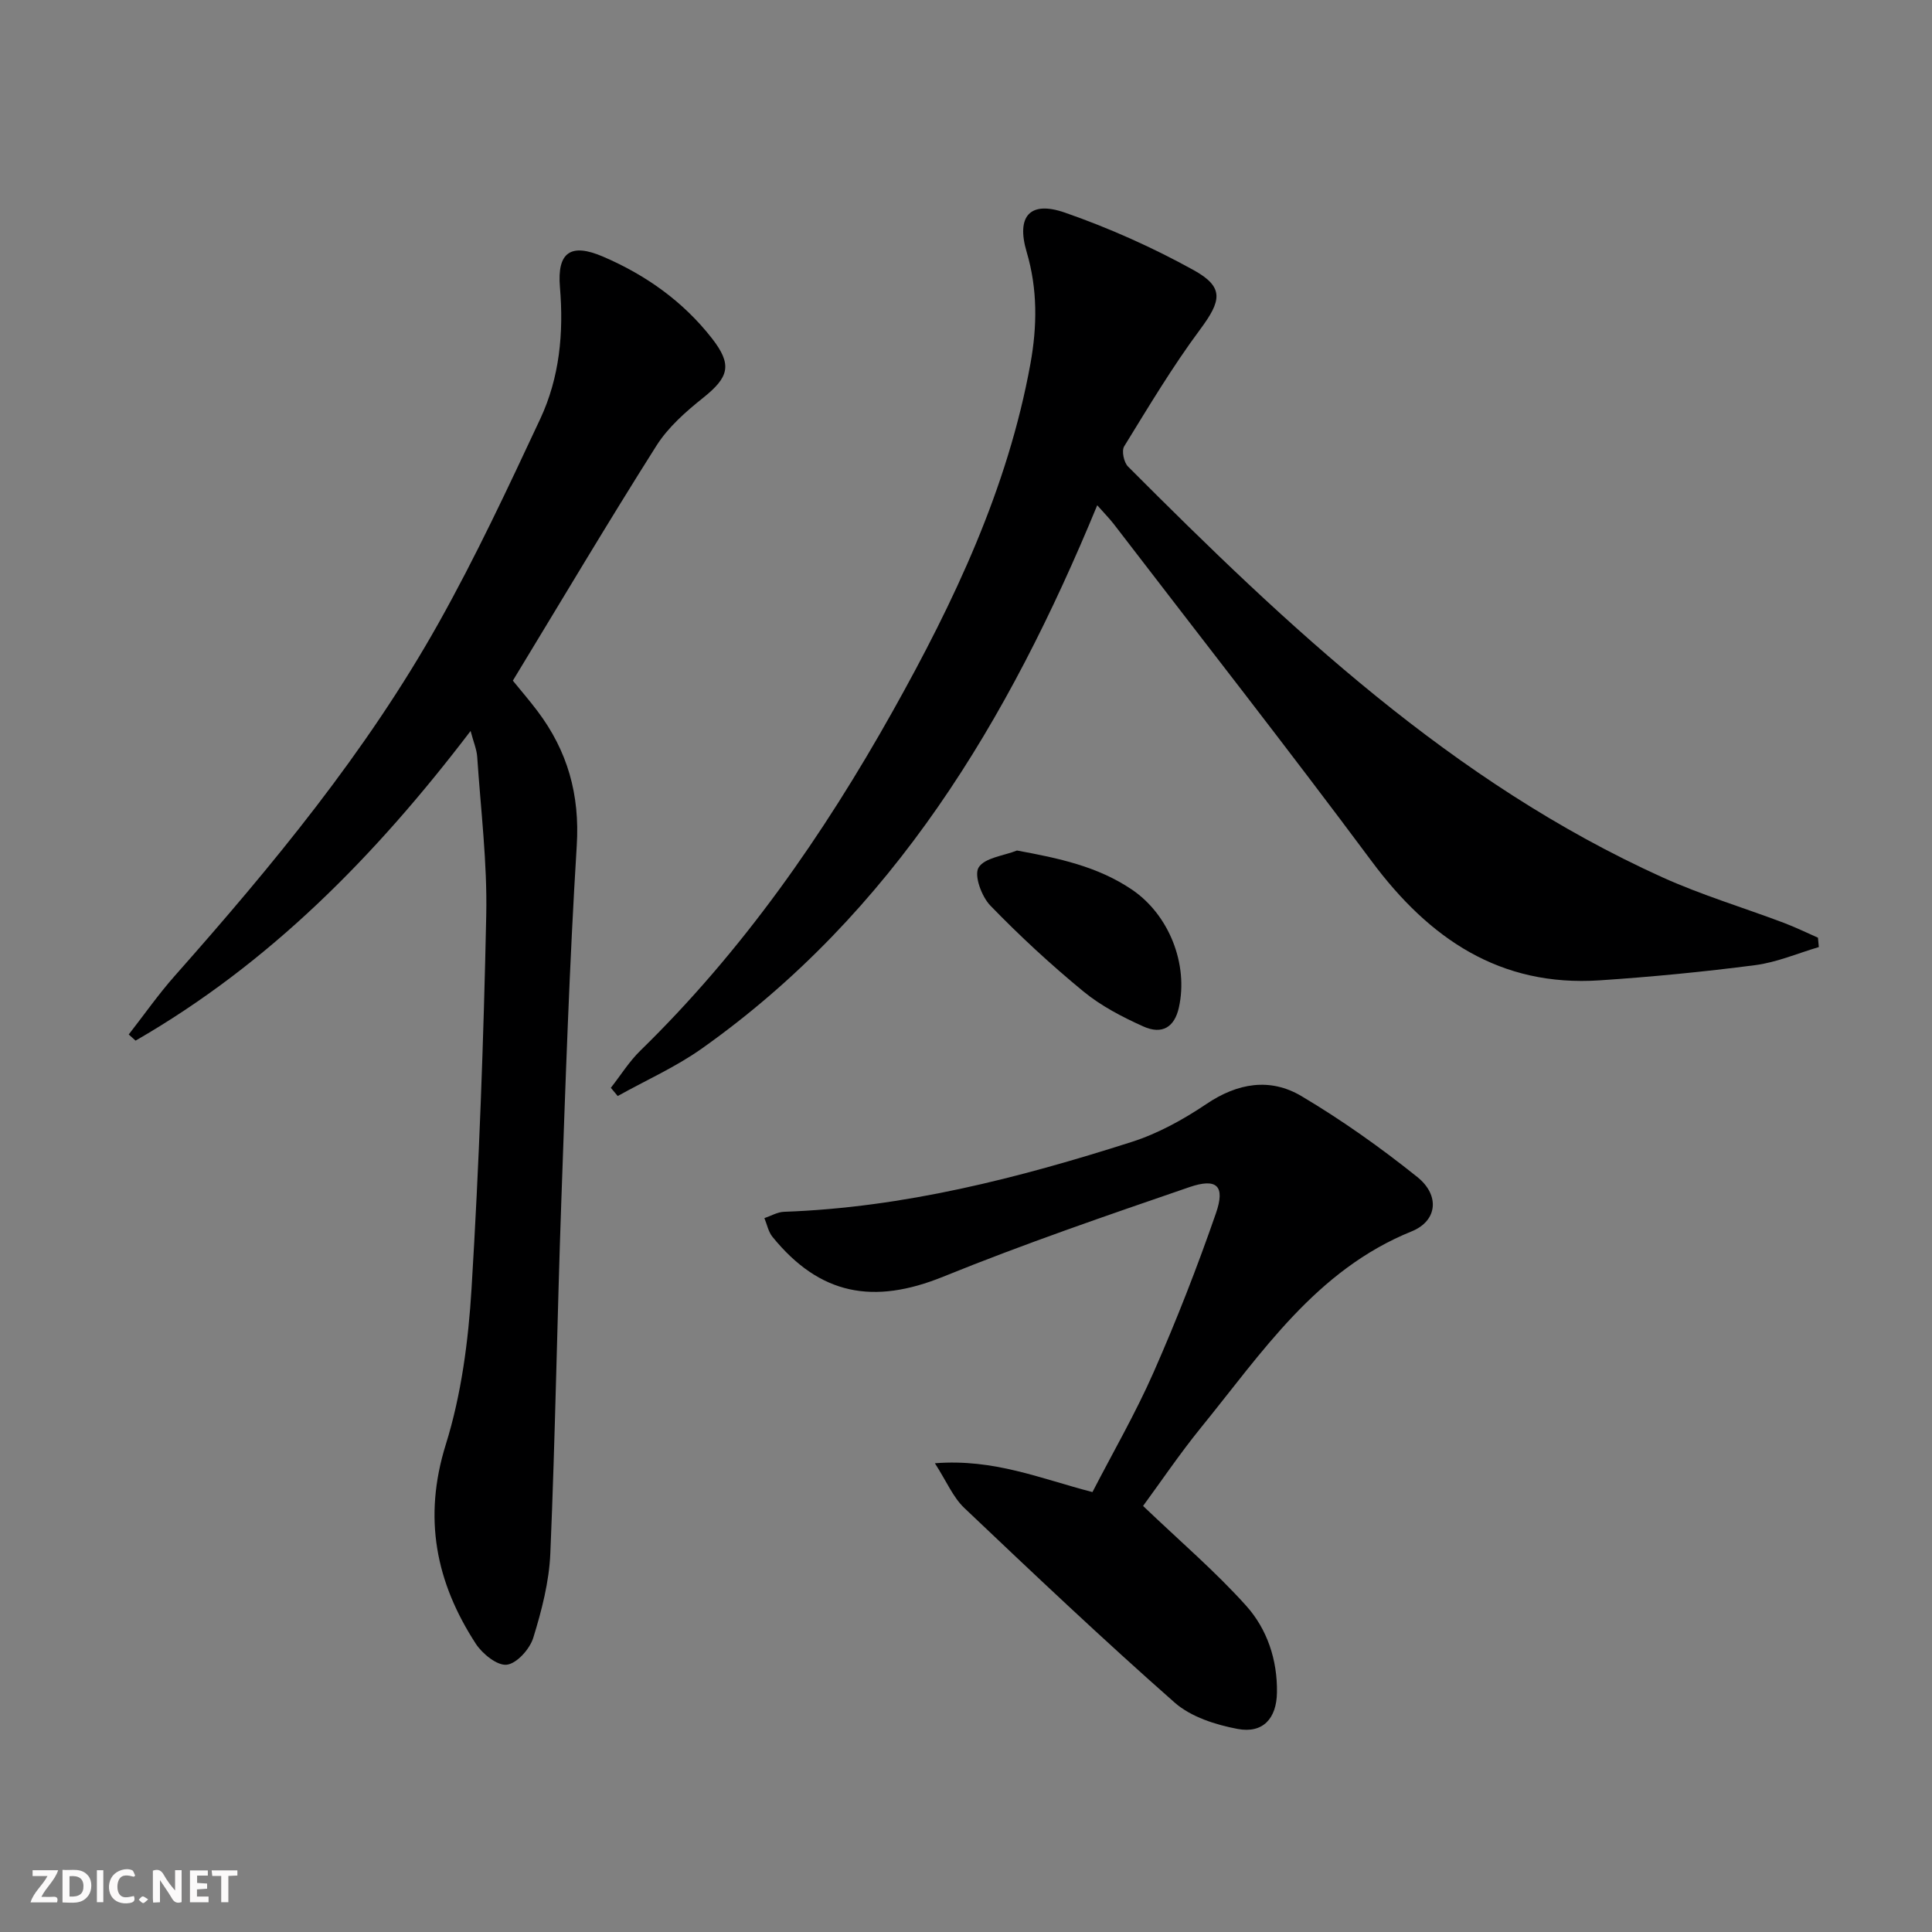
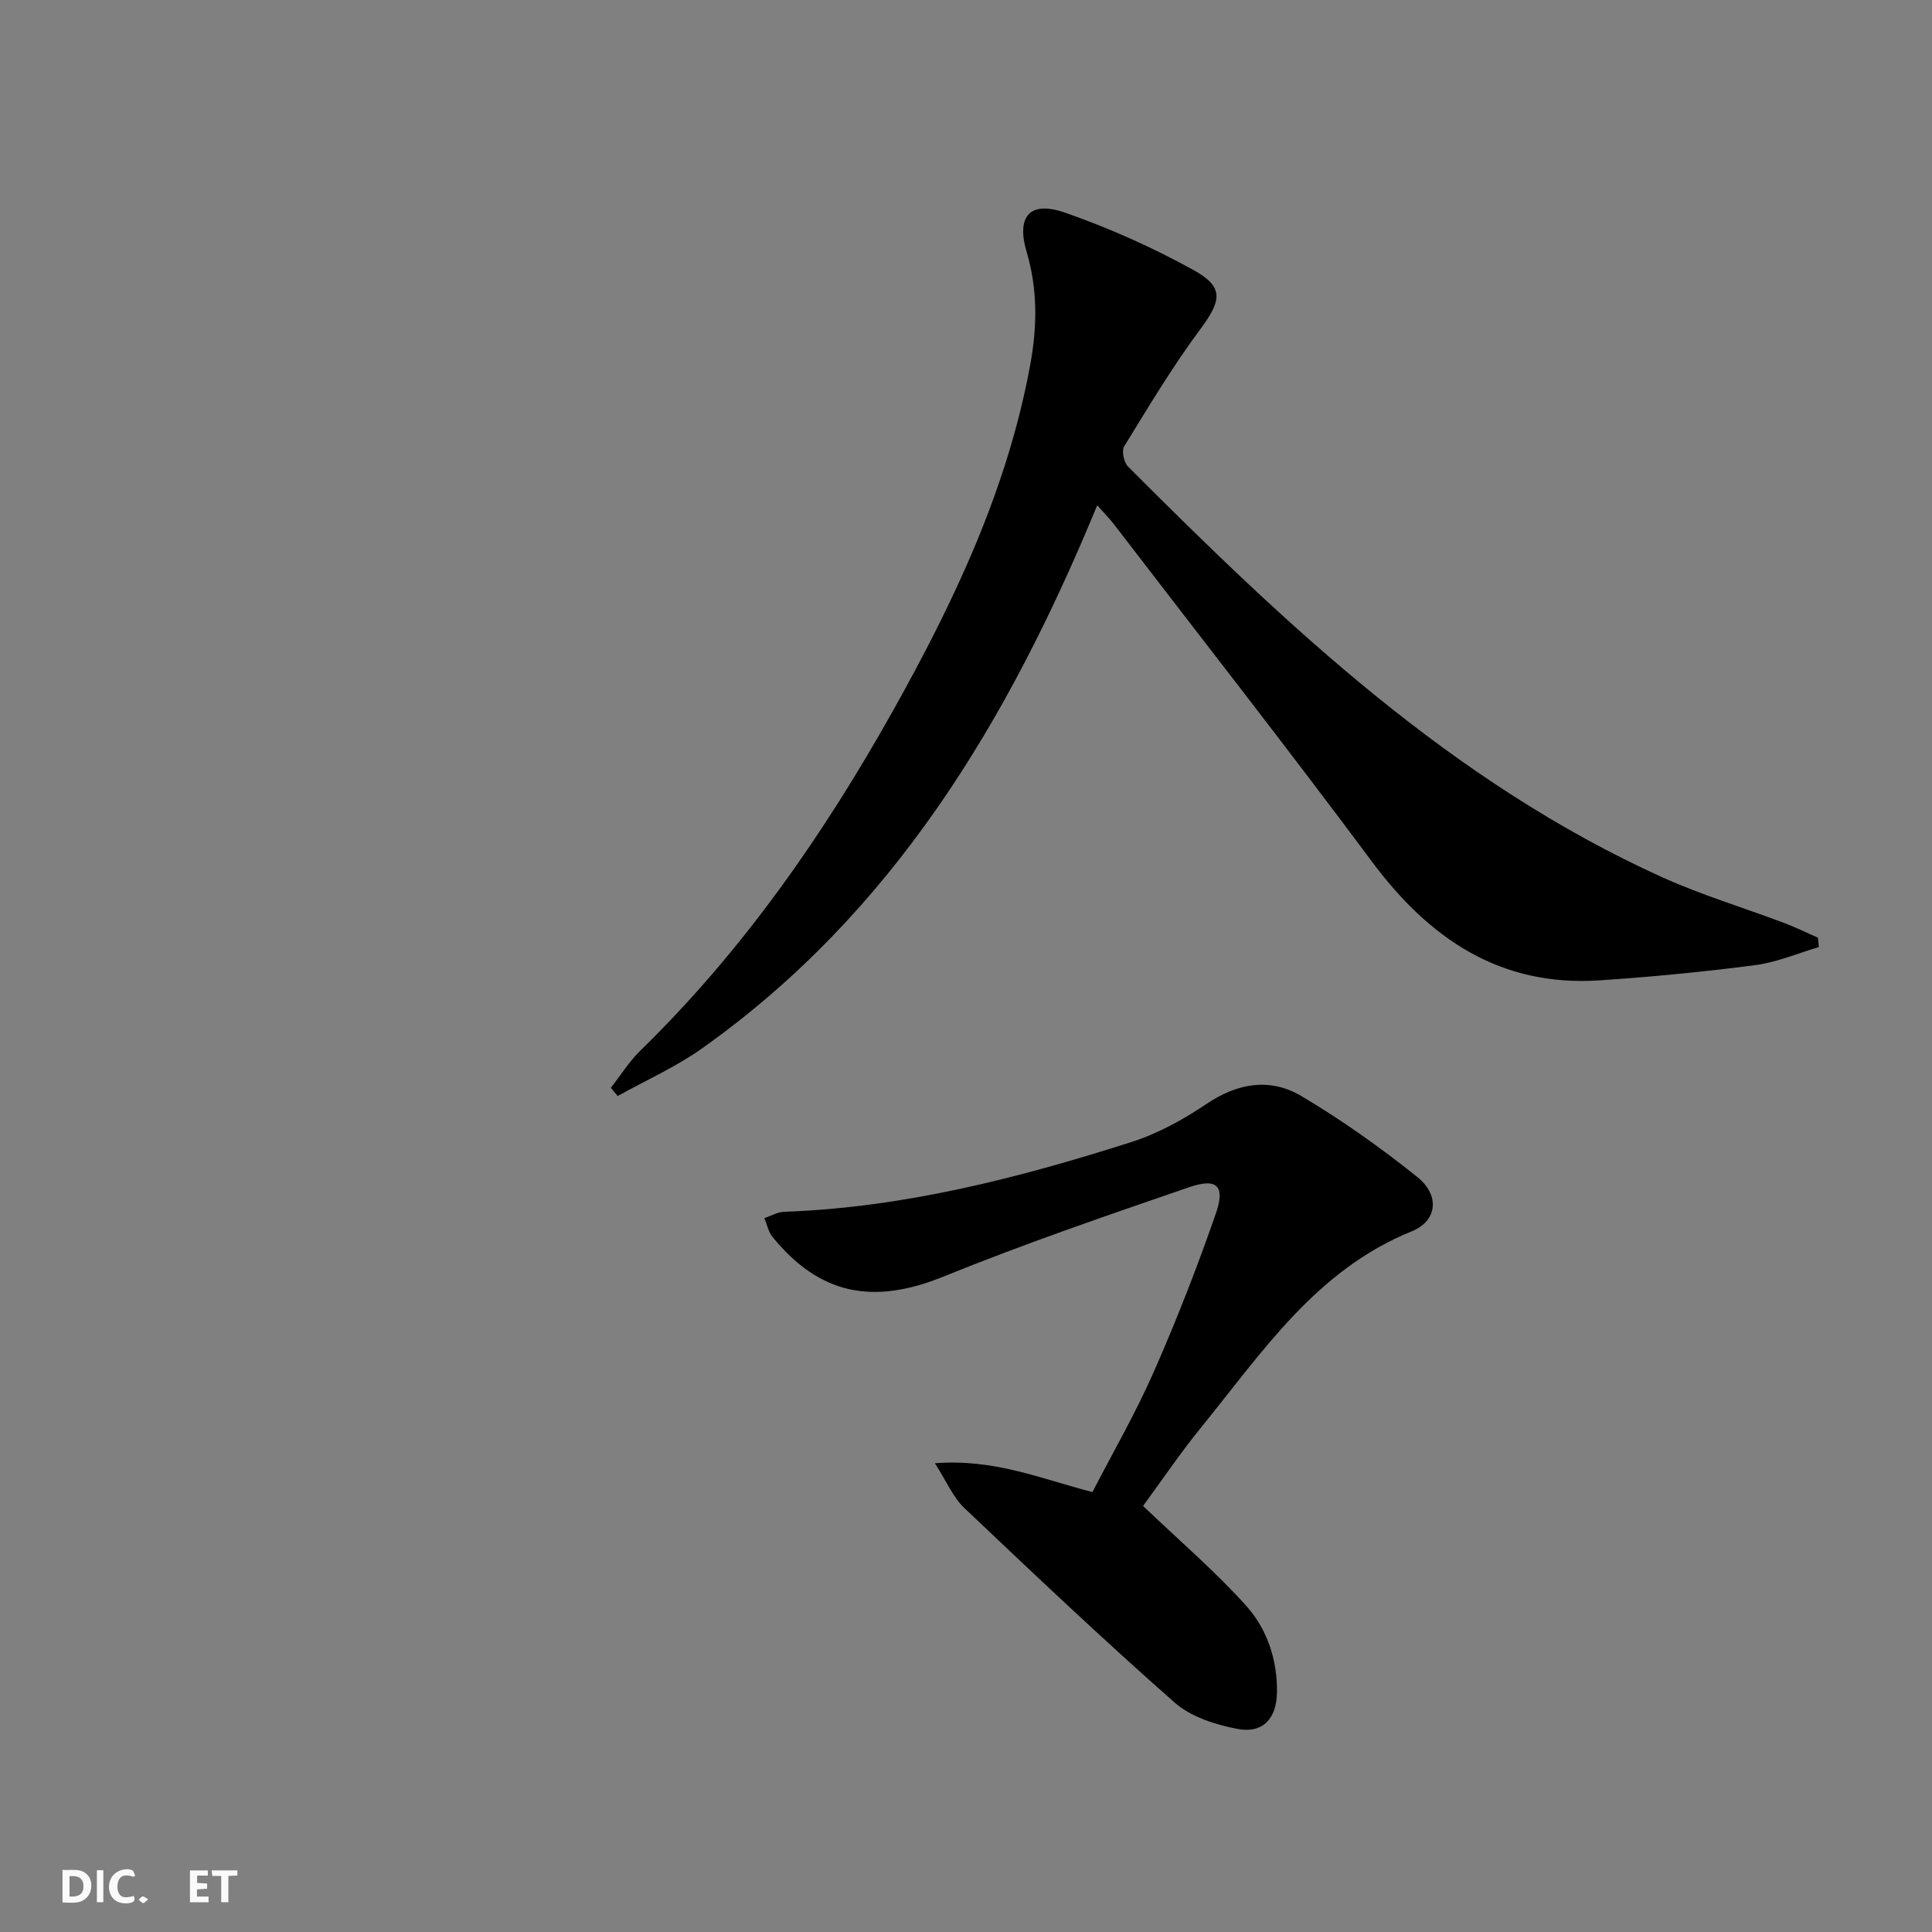
<svg xmlns="http://www.w3.org/2000/svg" enable-background="new 0 0 400 400" viewBox="0 0 400 400">
  <rect x="0" y="0" width="400" height="400" fill="#808080" stroke="none" />
  <g fill="#fbfafa">
-     <path d="m37.59 393.81c-.92.31-1.52.05-2-.78-.7-1.2-1.52-2.34-2.47-3.78v4.59c-.55.03-.95.05-1.41.07-.03-.37-.06-.64-.06-.91 0-1.91 0-3.81 0-5.7 1.13-.41 1.77-.03 2.29.91.62 1.11 1.38 2.14 2.31 3.19v-4.2h1.35v6.61z" />
    <path d="m12.94 393.88v-6.75c1.9.19 3.93-.54 5.37 1.29.8 1.01.78 2.88.03 3.97-1.37 1.97-3.4 1.51-5.4 1.49m1.45-1.22c2.04.12 2.92-.58 2.89-2.21-.03-1.51-.98-2.19-2.89-2z" />
-     <path d="m11.81 393.87h-5.49c.68-2.18 2.47-3.48 3.51-5.45h-3.08v-1.21h5.29c-.71 2.13-2.44 3.48-3.47 5.51.86 0 1.63.04 2.39-.01.79-.05 1.14.21.85 1.16" />
    <path d="m39.33 393.86v-6.61h3.7v1.07h-2.22v1.52c.68.04 1.34.09 2.07.13v1.07c-.72.05-1.38.09-2.1.14v1.48h2.4v1.19h-3.85z" />
    <path d="m27.71 388.56c-1.15-.3-2.46-.61-3.1.64-.37.73-.41 1.93-.06 2.67.63 1.35 1.99.93 3.17.68.35.94-.01 1.32-.93 1.46-1.62.25-3.05-.27-3.76-1.48-.73-1.25-.6-3.03.31-4.17.88-1.11 2.71-1.7 4-1.16.32.13.44.74.65 1.12-.1.08-.19.16-.28.24" />
    <path d="m49.15 387.24v1.07c-.59.02-1.17.05-1.87.08v5.44h-1.48v-5.44h-1.85c-.05-.4-.08-.73-.13-1.15z" />
    <path d="m20.06 387.21h1.33v6.62h-1.33z" />
    <path d="m30.68 393.25c-.49.38-.8.79-1.05.76-.32-.05-.6-.45-.9-.7.26-.24.51-.64.8-.67.29-.04.62.3 1.15.61" />
  </g>
  <path d="m227.17 104.61c-18.41 44.64-42.22 84.37-81.82 112.45-5.42 3.85-11.62 6.6-17.46 9.86-.47-.57-.95-1.14-1.42-1.7 2.03-2.59 3.79-5.44 6.13-7.72 21.16-20.65 37.86-44.61 52.24-70.27 12.71-22.69 23.8-46.07 28.5-71.93 1.4-7.73 1.5-15.43-.78-23.13-2.19-7.4.65-10.68 7.92-8.15 9.17 3.19 18.16 7.21 26.66 11.91 6.39 3.54 5.73 6.35 1.34 12.27-5.73 7.71-10.68 16.01-15.73 24.21-.57.92-.07 3.32.79 4.18 33.13 33.21 67.13 65.35 110.62 85.04 8.14 3.68 16.77 6.27 25.15 9.43 2.4.91 4.72 2.04 7.08 3.08.06.65.12 1.29.18 1.94-4.38 1.29-8.69 3.16-13.16 3.74-10.69 1.39-21.45 2.43-32.21 3.15-20.65 1.37-35.29-8.63-47.2-24.64-17.48-23.5-35.56-46.57-53.39-69.81-.92-1.19-1.97-2.24-3.44-3.91z" fill="#000001" />
-   <path d="m97.43 151.34c-19.75 25.94-41.72 48.19-69.36 64.11-.47-.42-.95-.84-1.42-1.27 3.17-4.06 6.13-8.3 9.54-12.15 20.22-22.83 39.63-46.31 54.6-73 7.7-13.73 14.39-28.05 21.07-42.32 3.99-8.54 4.87-17.76 4.07-27.24-.62-7.3 2.27-9.2 8.92-6.34 8.85 3.8 16.56 9.26 22.53 16.9 4.29 5.49 3.56 8.04-1.8 12.33-3.6 2.87-7.26 6.1-9.68 9.93-10.13 16-19.79 32.29-29.72 48.63 1.79 2.2 3.51 4.19 5.09 6.29 6.23 8.25 8.8 17.3 8.14 27.87-1.52 24.55-2.33 49.15-3.2 73.73-.86 24.26-1.24 48.55-2.27 72.8-.25 5.88-1.78 11.81-3.53 17.47-.72 2.33-3.4 5.33-5.48 5.58-1.98.24-5.06-2.25-6.42-4.34-8.27-12.73-10.95-26.05-6.22-41.23 3.23-10.34 4.68-21.46 5.34-32.33 1.57-25.72 2.5-51.48 3.04-77.24.23-10.92-1.14-21.88-1.87-32.82-.1-1.53-.75-3.02-1.37-5.36z" fill="#000001" />
  <path d="m236.66 311.79c7.67 7.33 14.99 13.58 21.35 20.67 4.35 4.85 6.48 11.21 6.37 17.97-.08 5.37-2.9 8.51-8.13 7.53-4.56-.86-9.66-2.48-13.04-5.45-14.84-13.07-29.21-26.68-43.56-40.3-2.33-2.21-3.66-5.48-6.09-9.26 12.25-.96 21.83 3.17 32.62 5.97 4.18-8.11 8.91-16.28 12.69-24.87 4.74-10.76 9.03-21.76 12.88-32.87 1.96-5.66.2-7.35-5.52-5.39-17.09 5.87-34.21 11.74-50.94 18.53-14.43 5.85-25.55 3.84-35.37-8.26-.85-1.05-1.12-2.57-1.66-3.86 1.35-.45 2.69-1.26 4.05-1.31 24.79-.88 48.55-6.98 71.98-14.46 5.45-1.74 10.7-4.64 15.47-7.85 6.47-4.37 13.2-5.49 19.68-1.65 8.37 4.97 16.39 10.66 23.99 16.75 4.73 3.79 4.17 9.1-1.16 11.26-19.82 8.02-30.98 25.1-43.63 40.64-4.47 5.51-8.46 11.43-11.98 16.21z" fill="#000001" />
-   <path d="m210.56 176.09c8.66 1.59 16.69 3.3 23.76 8.07 7.71 5.2 11.76 15.46 9.75 24.46-.89 4-3.43 5.67-7.37 3.89-4.35-1.96-8.73-4.23-12.39-7.24-6.75-5.55-13.2-11.51-19.27-17.78-1.8-1.86-3.41-6.23-2.44-7.86 1.22-2.04 5.18-2.44 7.96-3.54z" fill="#000001" />
</svg>